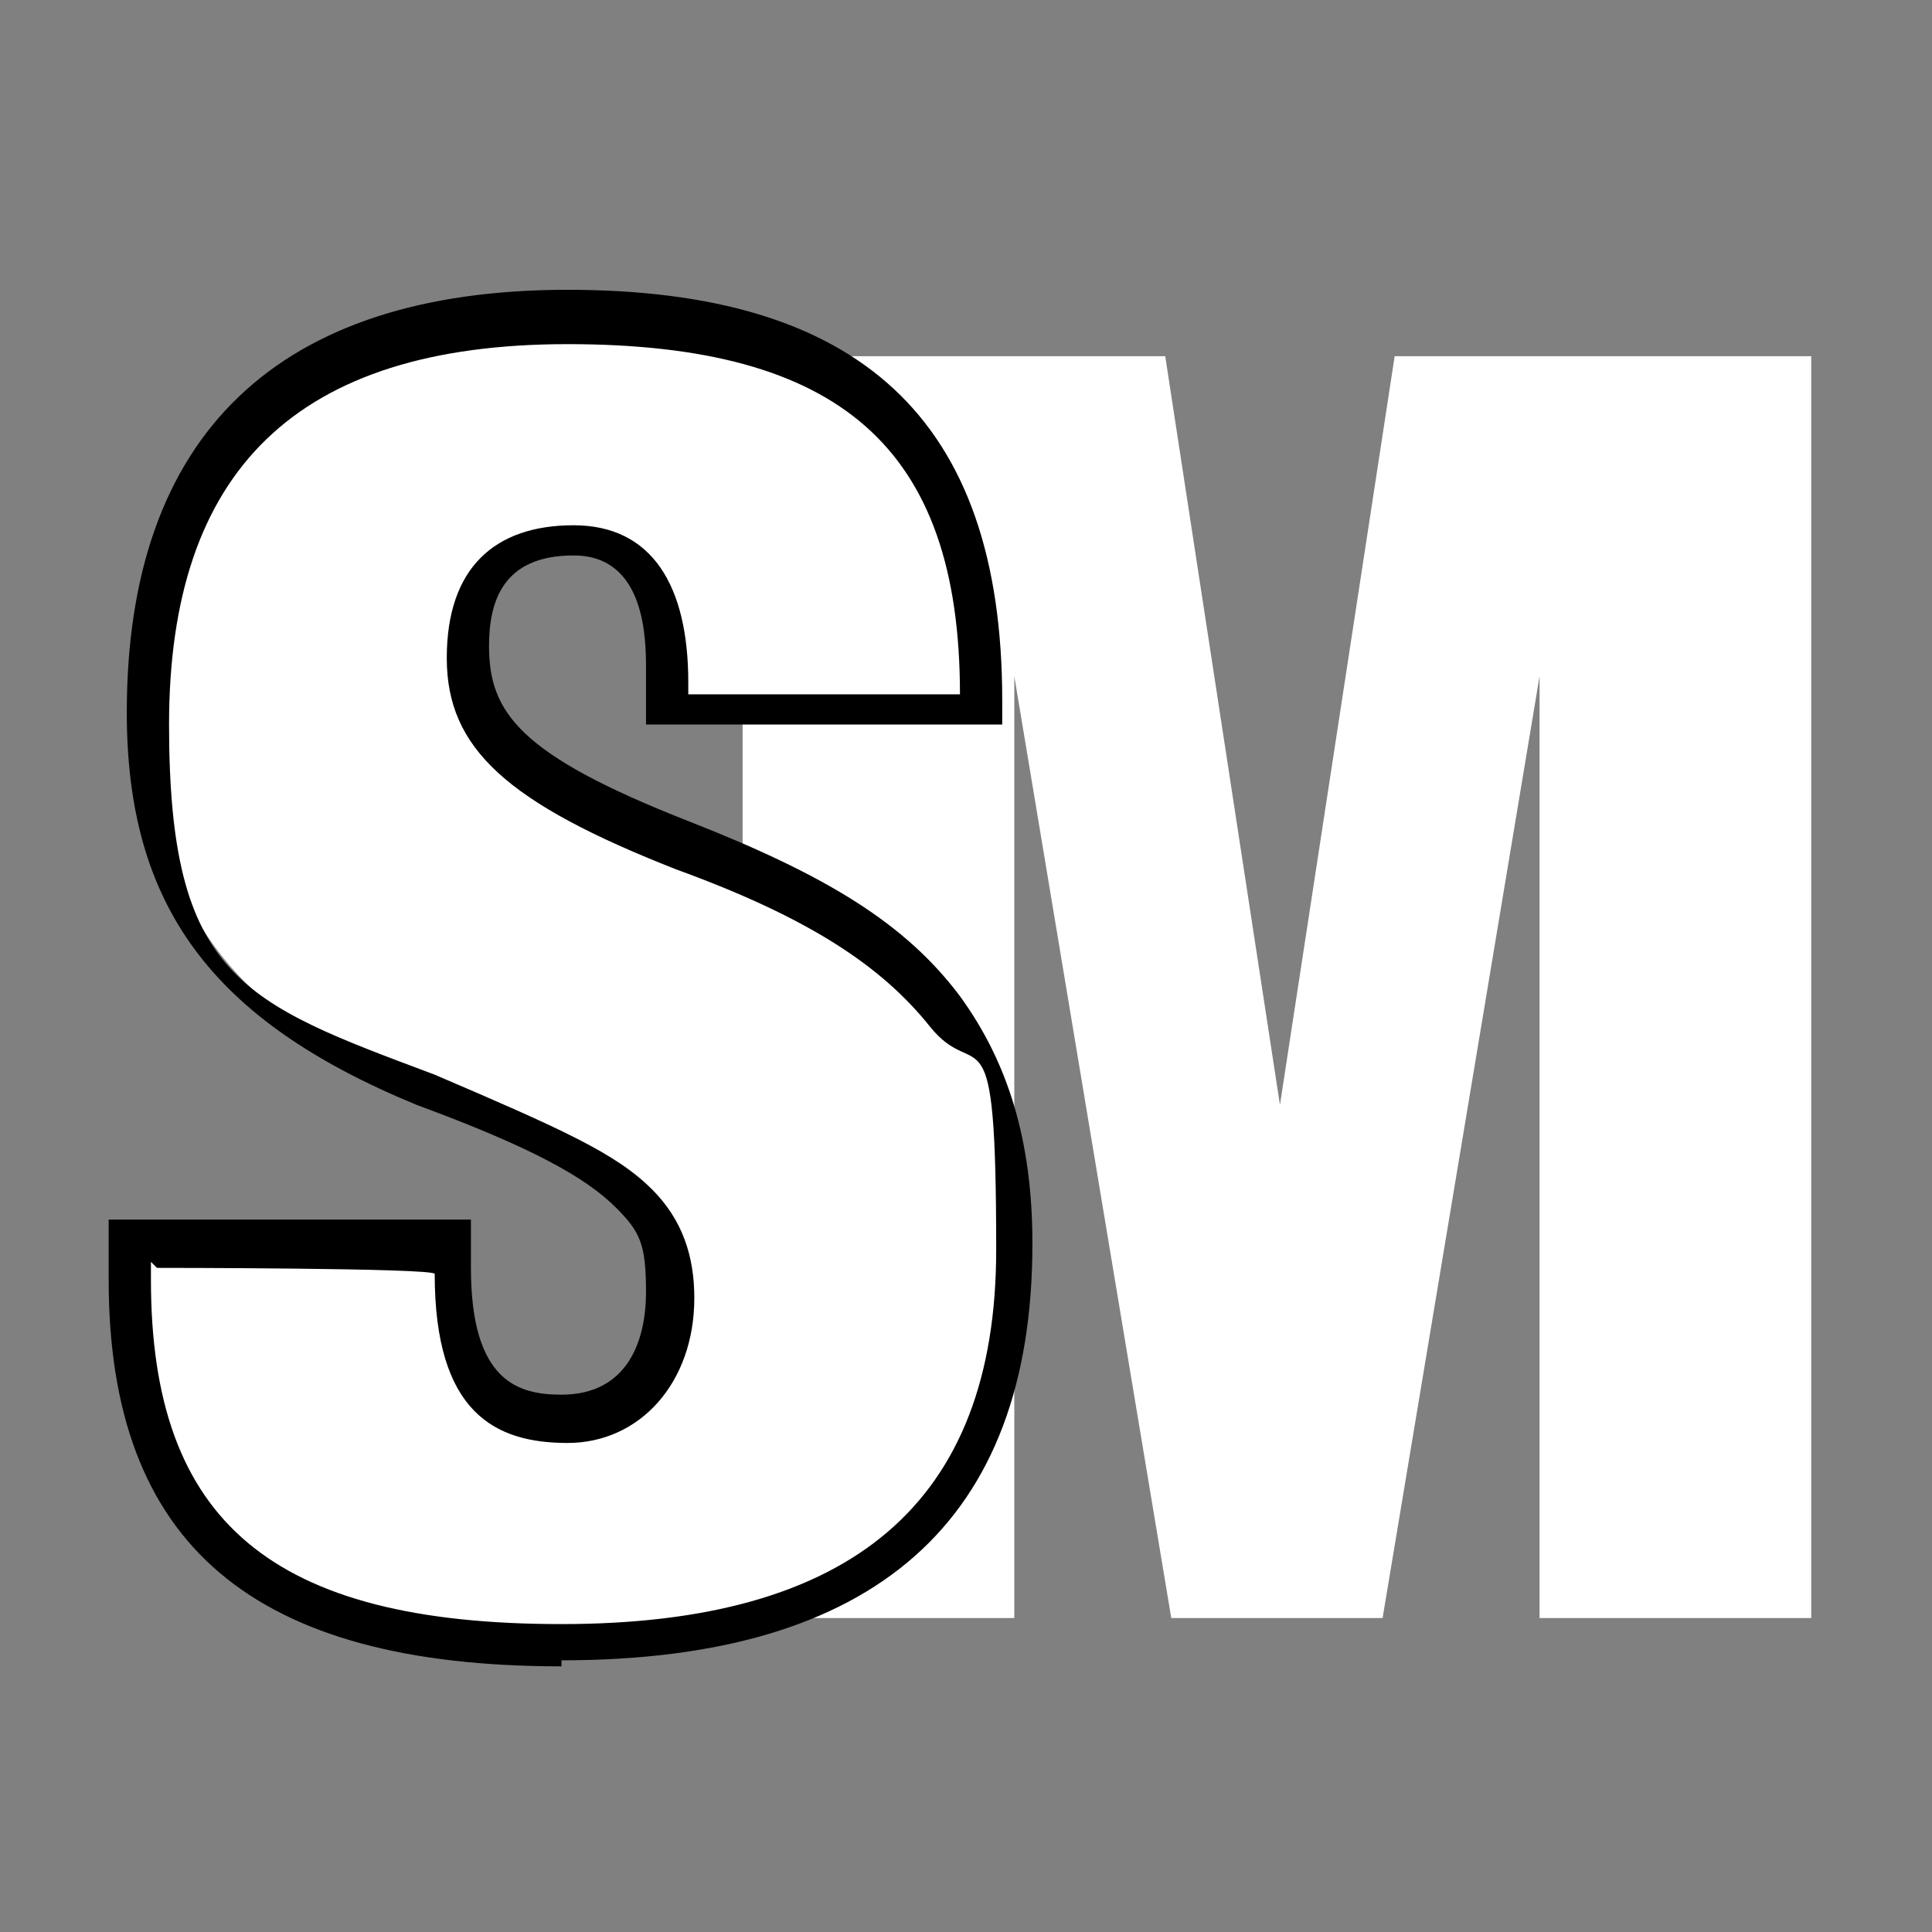
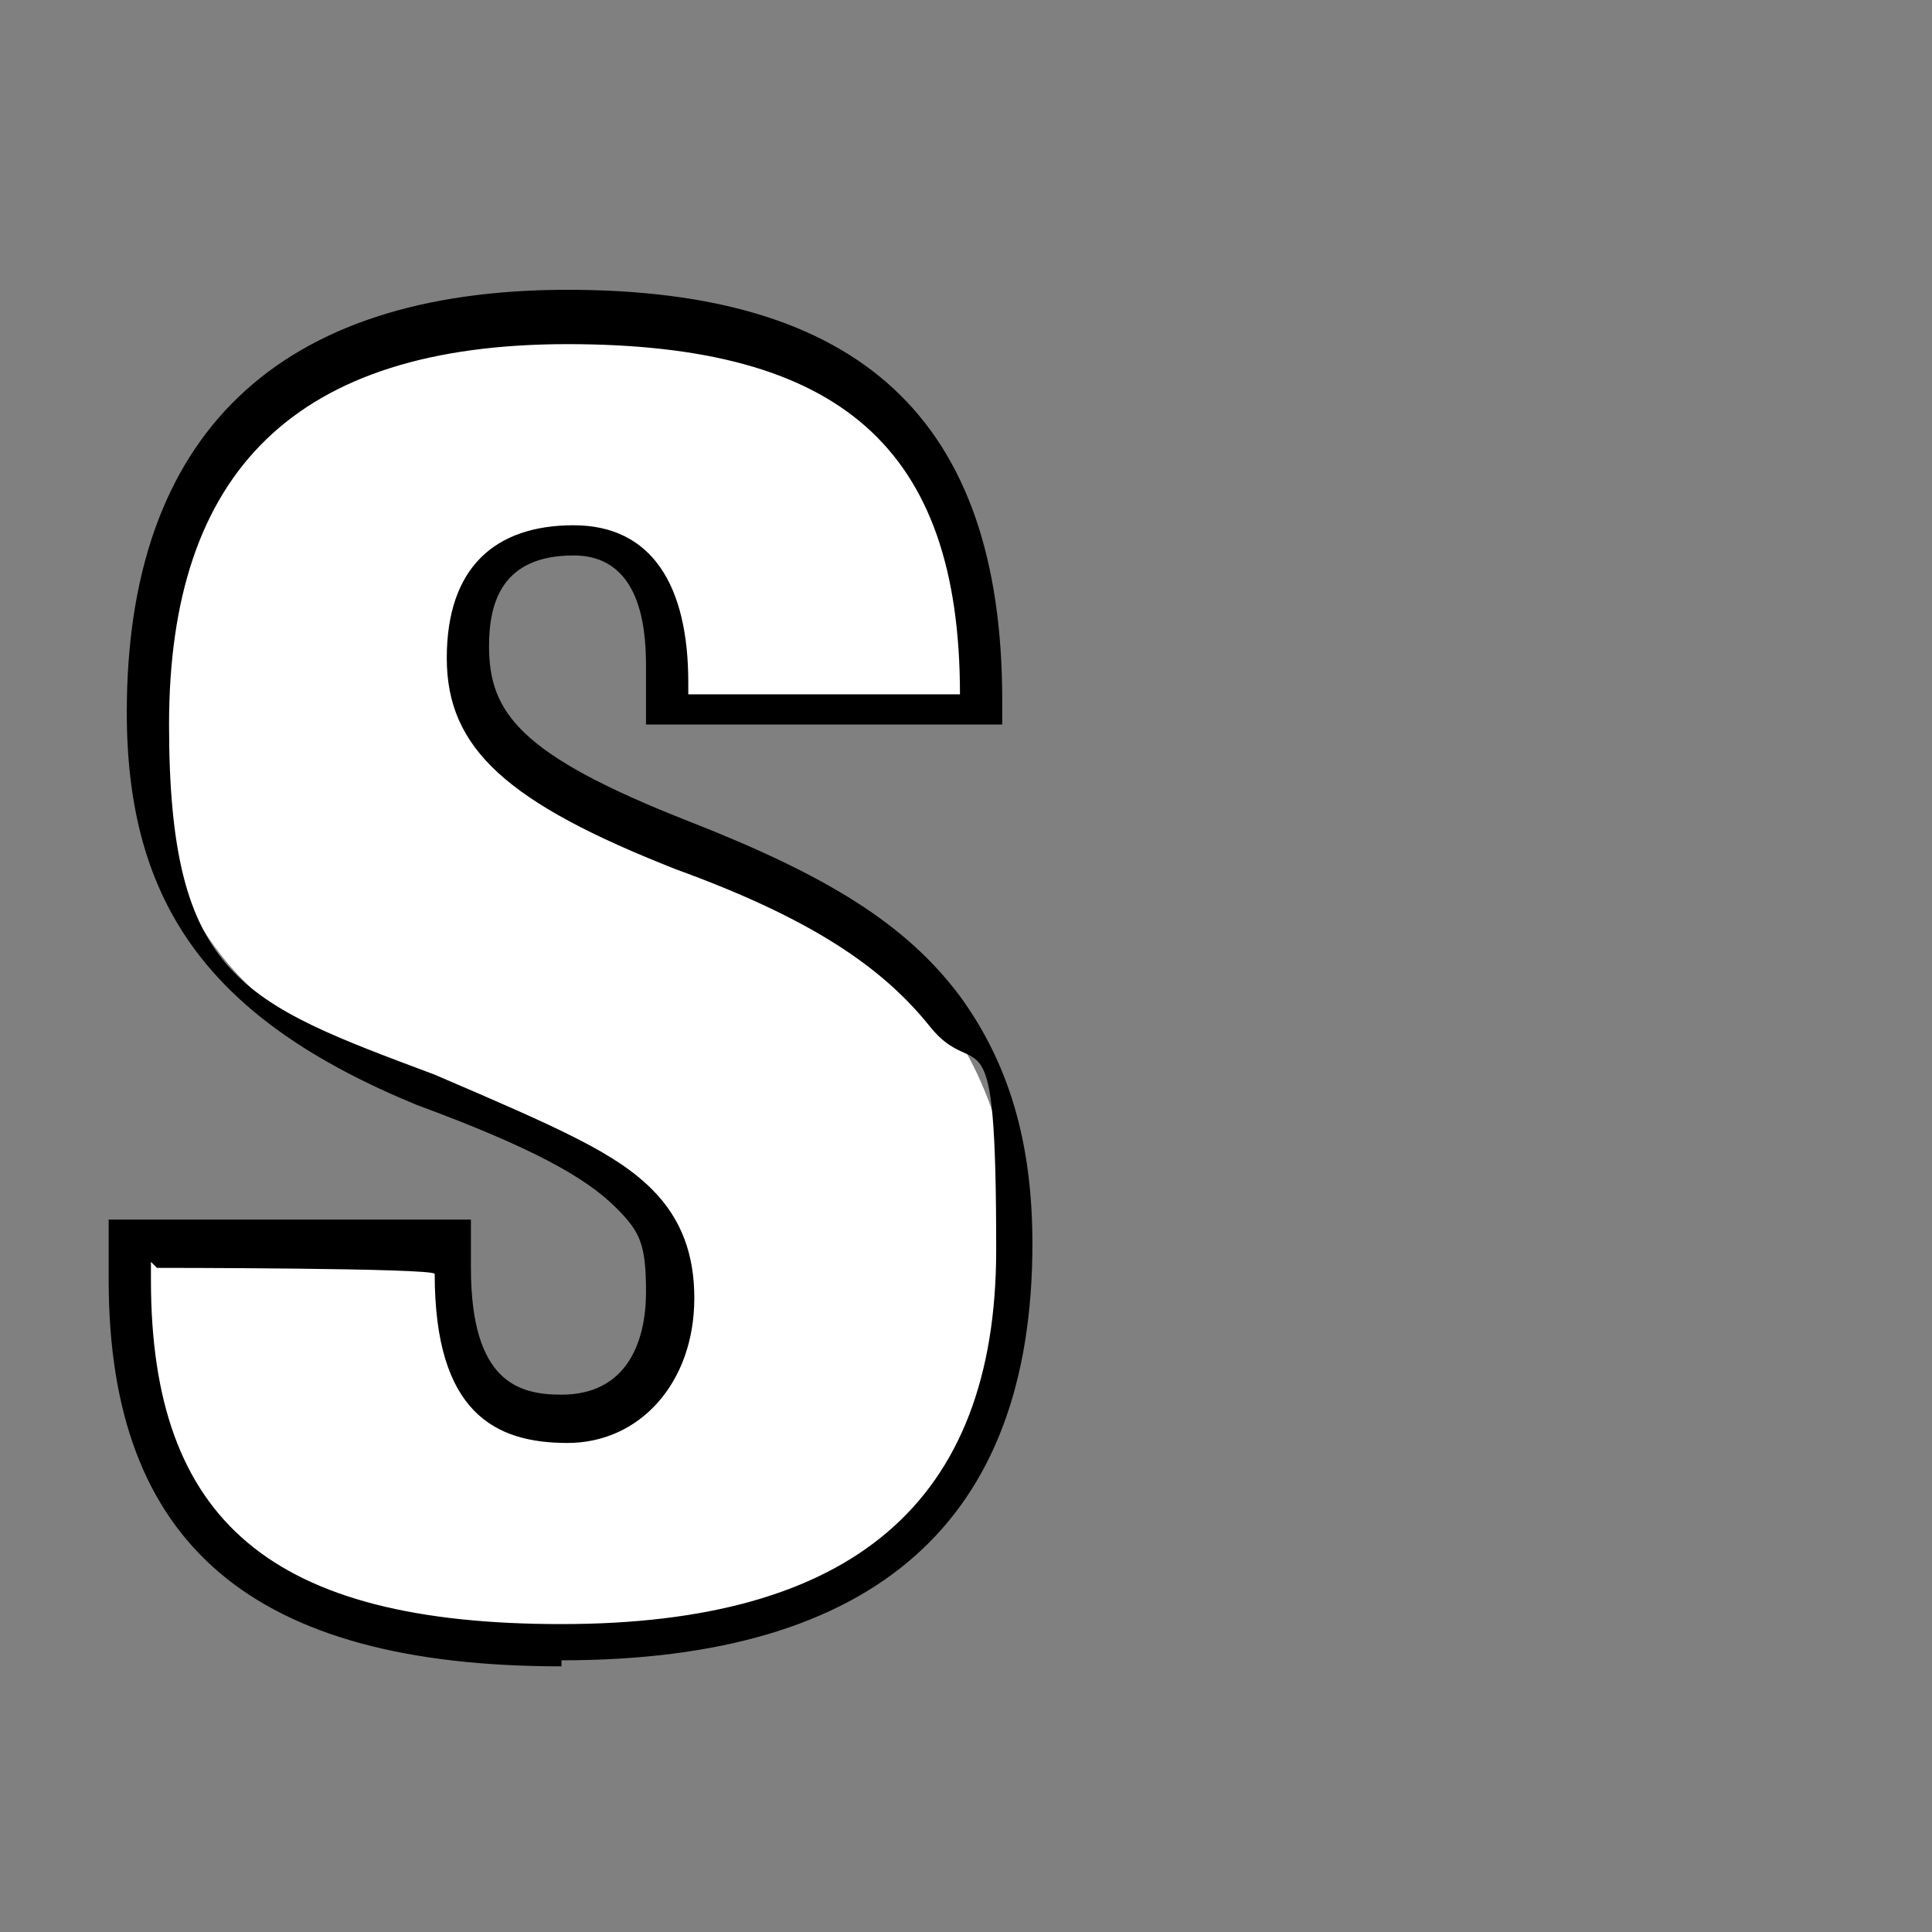
<svg xmlns="http://www.w3.org/2000/svg" viewBox="0 0 32 32" version="1.1" id="Layer_1">
  <rect x="0" y="0" width="32" height="32" fill="#808080" stroke="none" />
  <defs>
    <style>
      .st0 {
        fill: #fff;
      }
    </style>
  </defs>
-   <path d="M19.3,5.9l1.9,12.4h0l1.9-12.4h6.9v20.9h-4.5v-15.6h0l-2.6,15.6h-3.5l-2.6-15.6h0v15.6h-4.5V5.9h6.9Z" class="st0" />
  <g>
    <path d="M16.3,11.7h0c0,0-5.2,0-5.2,0v-.5c0-1.3-.5-2.3-1.6-2.3s-1.7.9-1.7,1.9.8,2.2,3.5,3.2c2.2.8,3.5,1.6,4.3,2.8.8,1.1,1.2,2.4,1.2,3.9,0,4.4-2.5,6.5-7.5,6.5s-7.1-1.8-7.1-6v-.7h5.3v.5c0,1.7.6,2.5,1.8,2.5s1.8-.9,1.8-2-.2-1.2-.6-1.6c-.5-.6-1.4-1-3.4-1.8-3.1-1.2-4.6-2.9-4.6-6.2s2.3-6.6,6.9-6.6,6.9,2,6.9,6.5Z" class="st0" />
    <path d="M9.3,27.6c-5.1,0-7.5-2-7.5-6.4v-1h6v.8c0,1.9.8,2.1,1.5,2.1,1.1,0,1.4-.9,1.4-1.7s-.1-1-.5-1.4c-.5-.5-1.4-1-3.3-1.7-3.4-1.4-4.8-3.3-4.8-6.5,0-4.6,2.5-7,7.3-7s7.2,2.1,7.2,6.8v.4h-5.9v-.9c0-.5,0-1.9-1.2-1.9s-1.4.8-1.4,1.5c0,1.1.5,1.8,3.3,2.9,2.3.9,3.6,1.7,4.5,2.9.8,1.1,1.2,2.4,1.2,4.1,0,4.6-2.6,6.9-7.8,6.9ZM2.5,20.9v.3c0,4,2,5.7,6.8,5.7s7.2-2,7.2-6.2-.3-2.7-1.1-3.7c-.8-1-2-1.8-4.2-2.6-2.8-1.1-3.8-2-3.8-3.5s.8-2.2,2.1-2.2,1.9,1,1.9,2.6v.2h4.5c0-4.1-2-5.8-6.5-5.8s-6.6,2.1-6.6,6.3,1.2,4.6,4.4,5.8c2.1.9,3,1.3,3.6,1.9.5.5.7,1.1.7,1.8,0,1.4-.9,2.4-2.1,2.4s-2.2-.5-2.2-2.8h0c0-.1-4.6-.1-4.6-.1Z" />
  </g>
</svg>